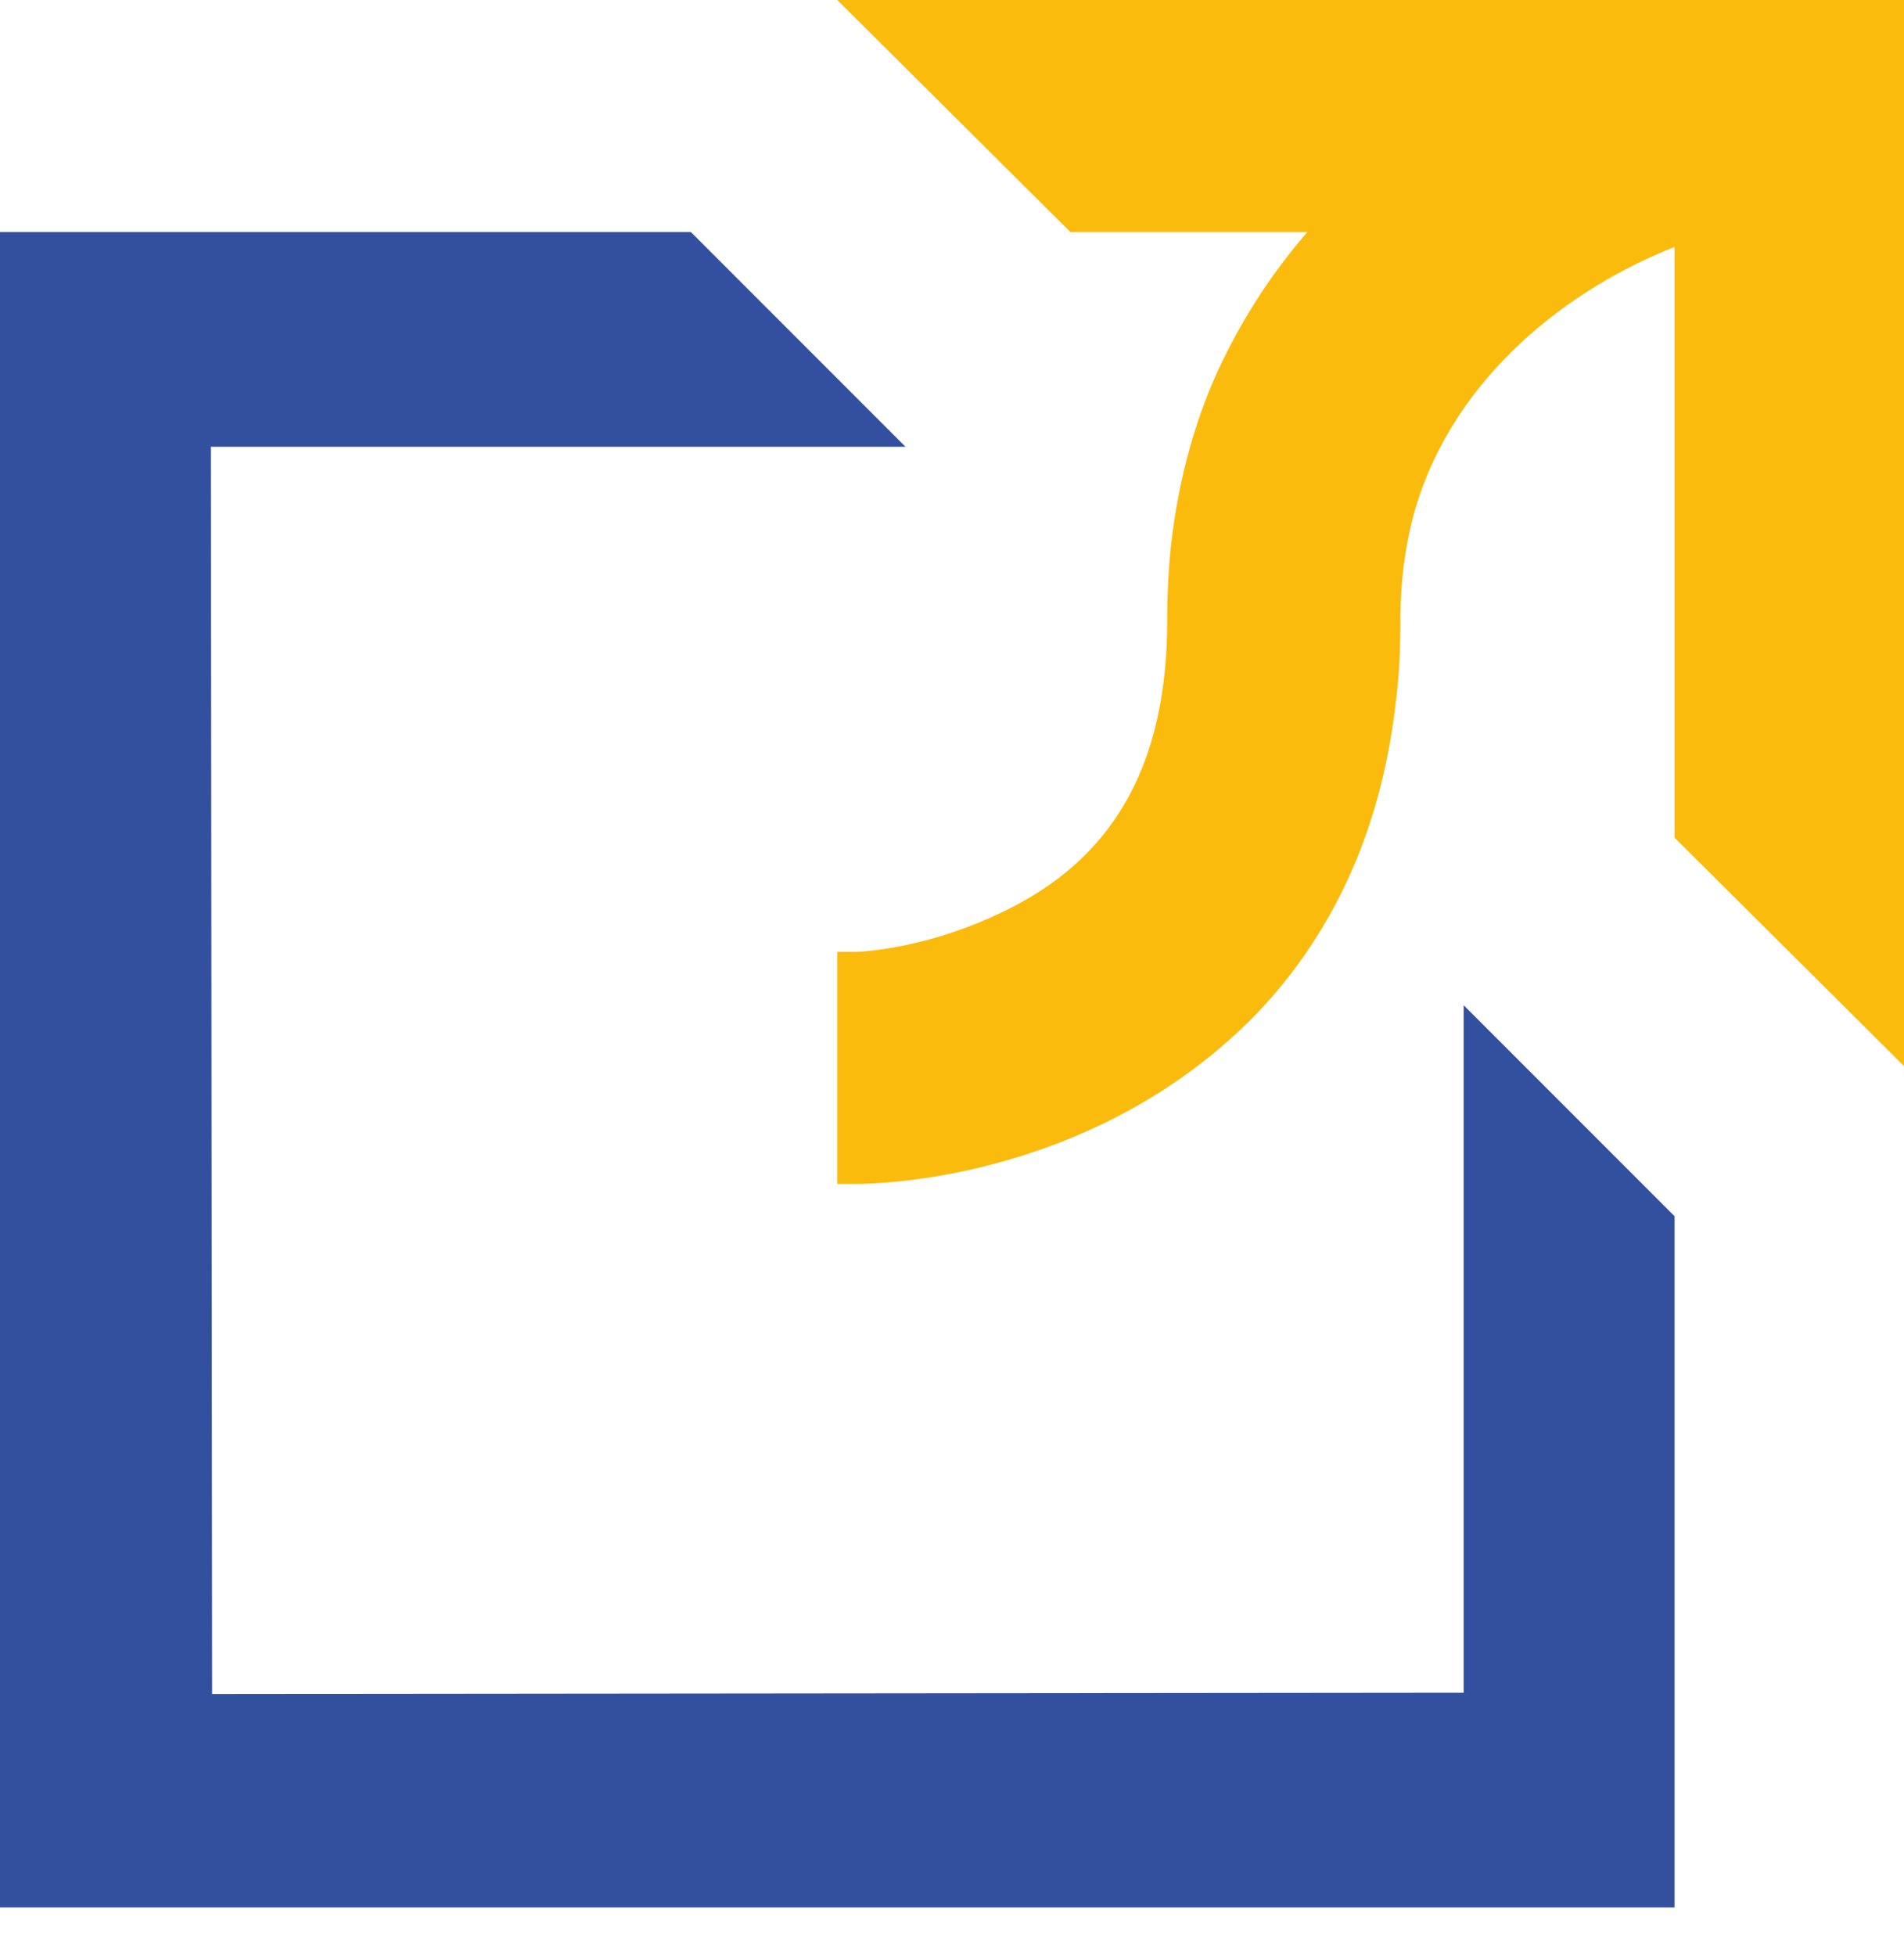
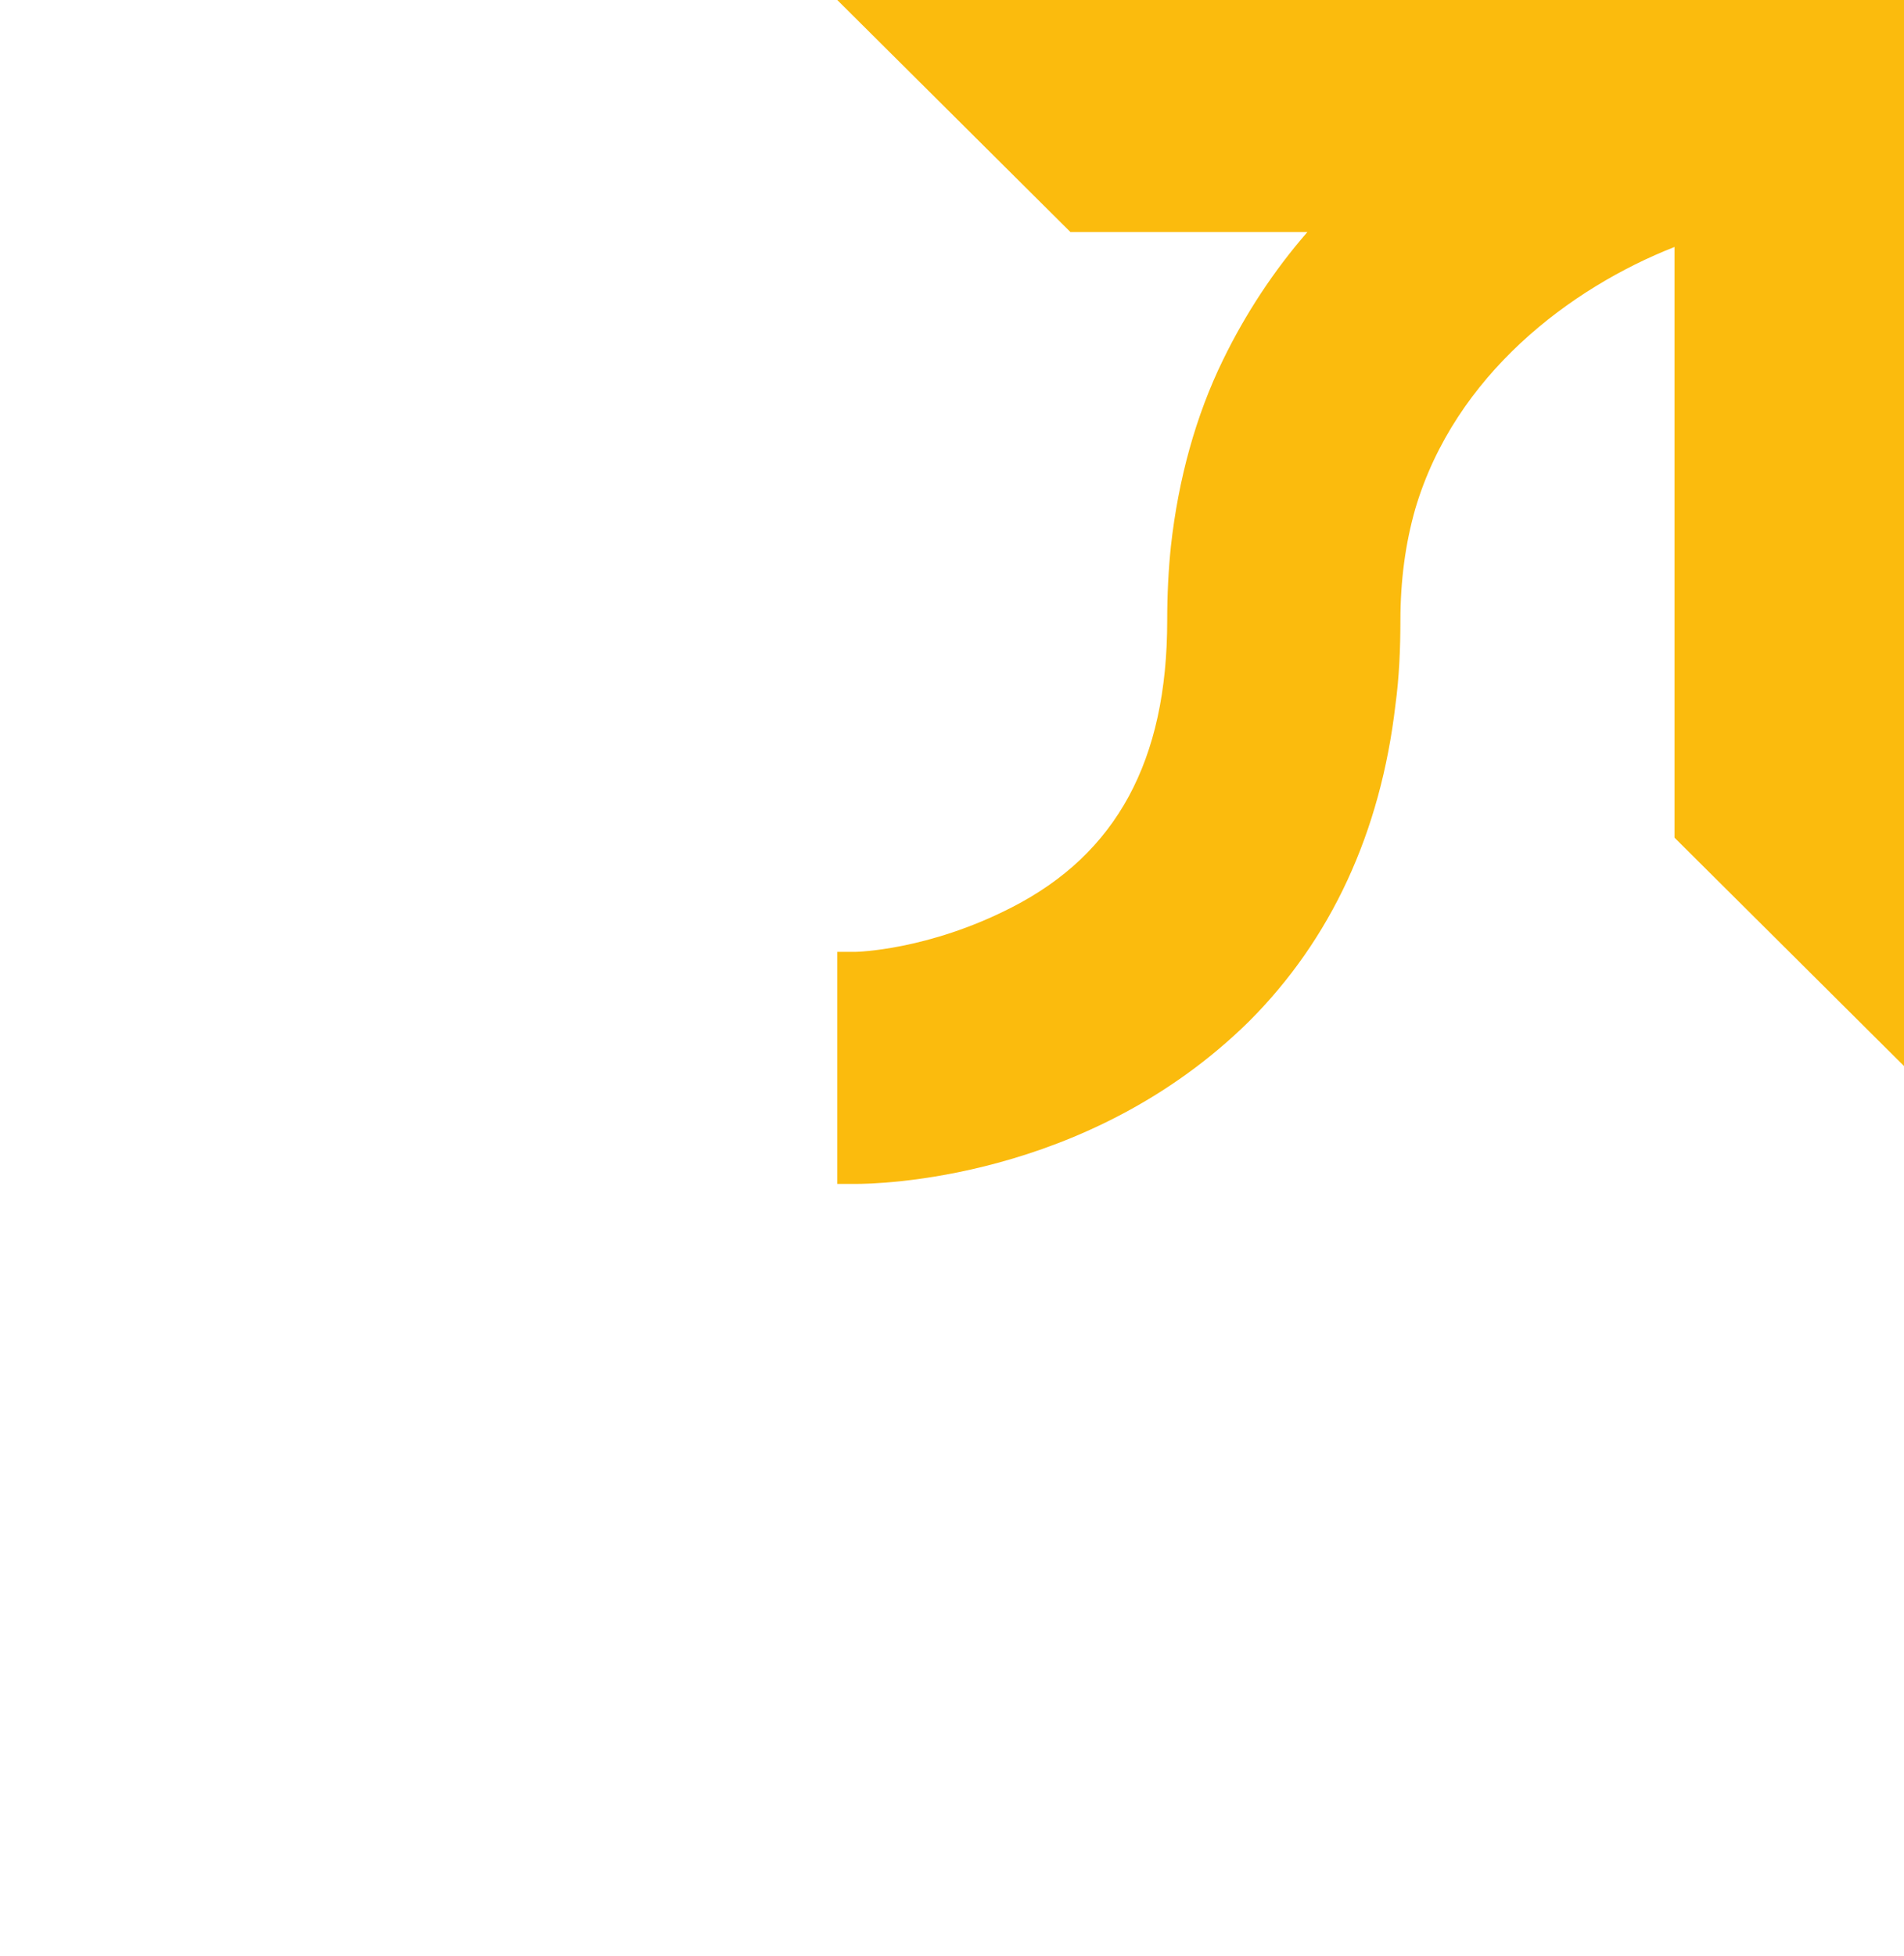
<svg xmlns="http://www.w3.org/2000/svg" version="1.1" id="Livello_2_00000070820406954116604970000002824186170871413430_" x="0px" y="0px" viewBox="0 0 153.5 157.6" style="enable-background:new 0 0 153.5 157.6;" xml:space="preserve">
  <style type="text/css">
	.st0{fill:#32509E;}
	.st1{fill:#FBBB0D;}
</style>
  <g id="Livello_1-2">
    <g>
-       <polygon class="st0" points="135,98 135,153.7 0,153.7 0,18.7 55.7,18.7 73,36 17,36 17.1,136.5 118,136.4 118,81   " />
      <path class="st1" d="M153.5,0v85.9L135,67.5V19.9c-8.4,3.3-17.7,10.3-20.9,21.1c-0.8,2.8-1.2,5.8-1.2,9c0,2.3-0.1,4.6-0.4,6.8    c-1.2,10.3-5.2,18.9-11.8,25.5C87.6,95.2,70.5,95.4,69,95.4h-0.1l-1.4,0V76.7H69c0,0,5.8-0.1,12.6-3.6C90,68.8,94.1,61.3,94.1,50    c0-2.1,0.1-4.1,0.3-6c0.6-5.4,2-10.5,4.2-15c1.8-3.7,4.1-7.2,6.8-10.3H86.3L67.5,0H153.5L153.5,0z" />
    </g>
  </g>
</svg>